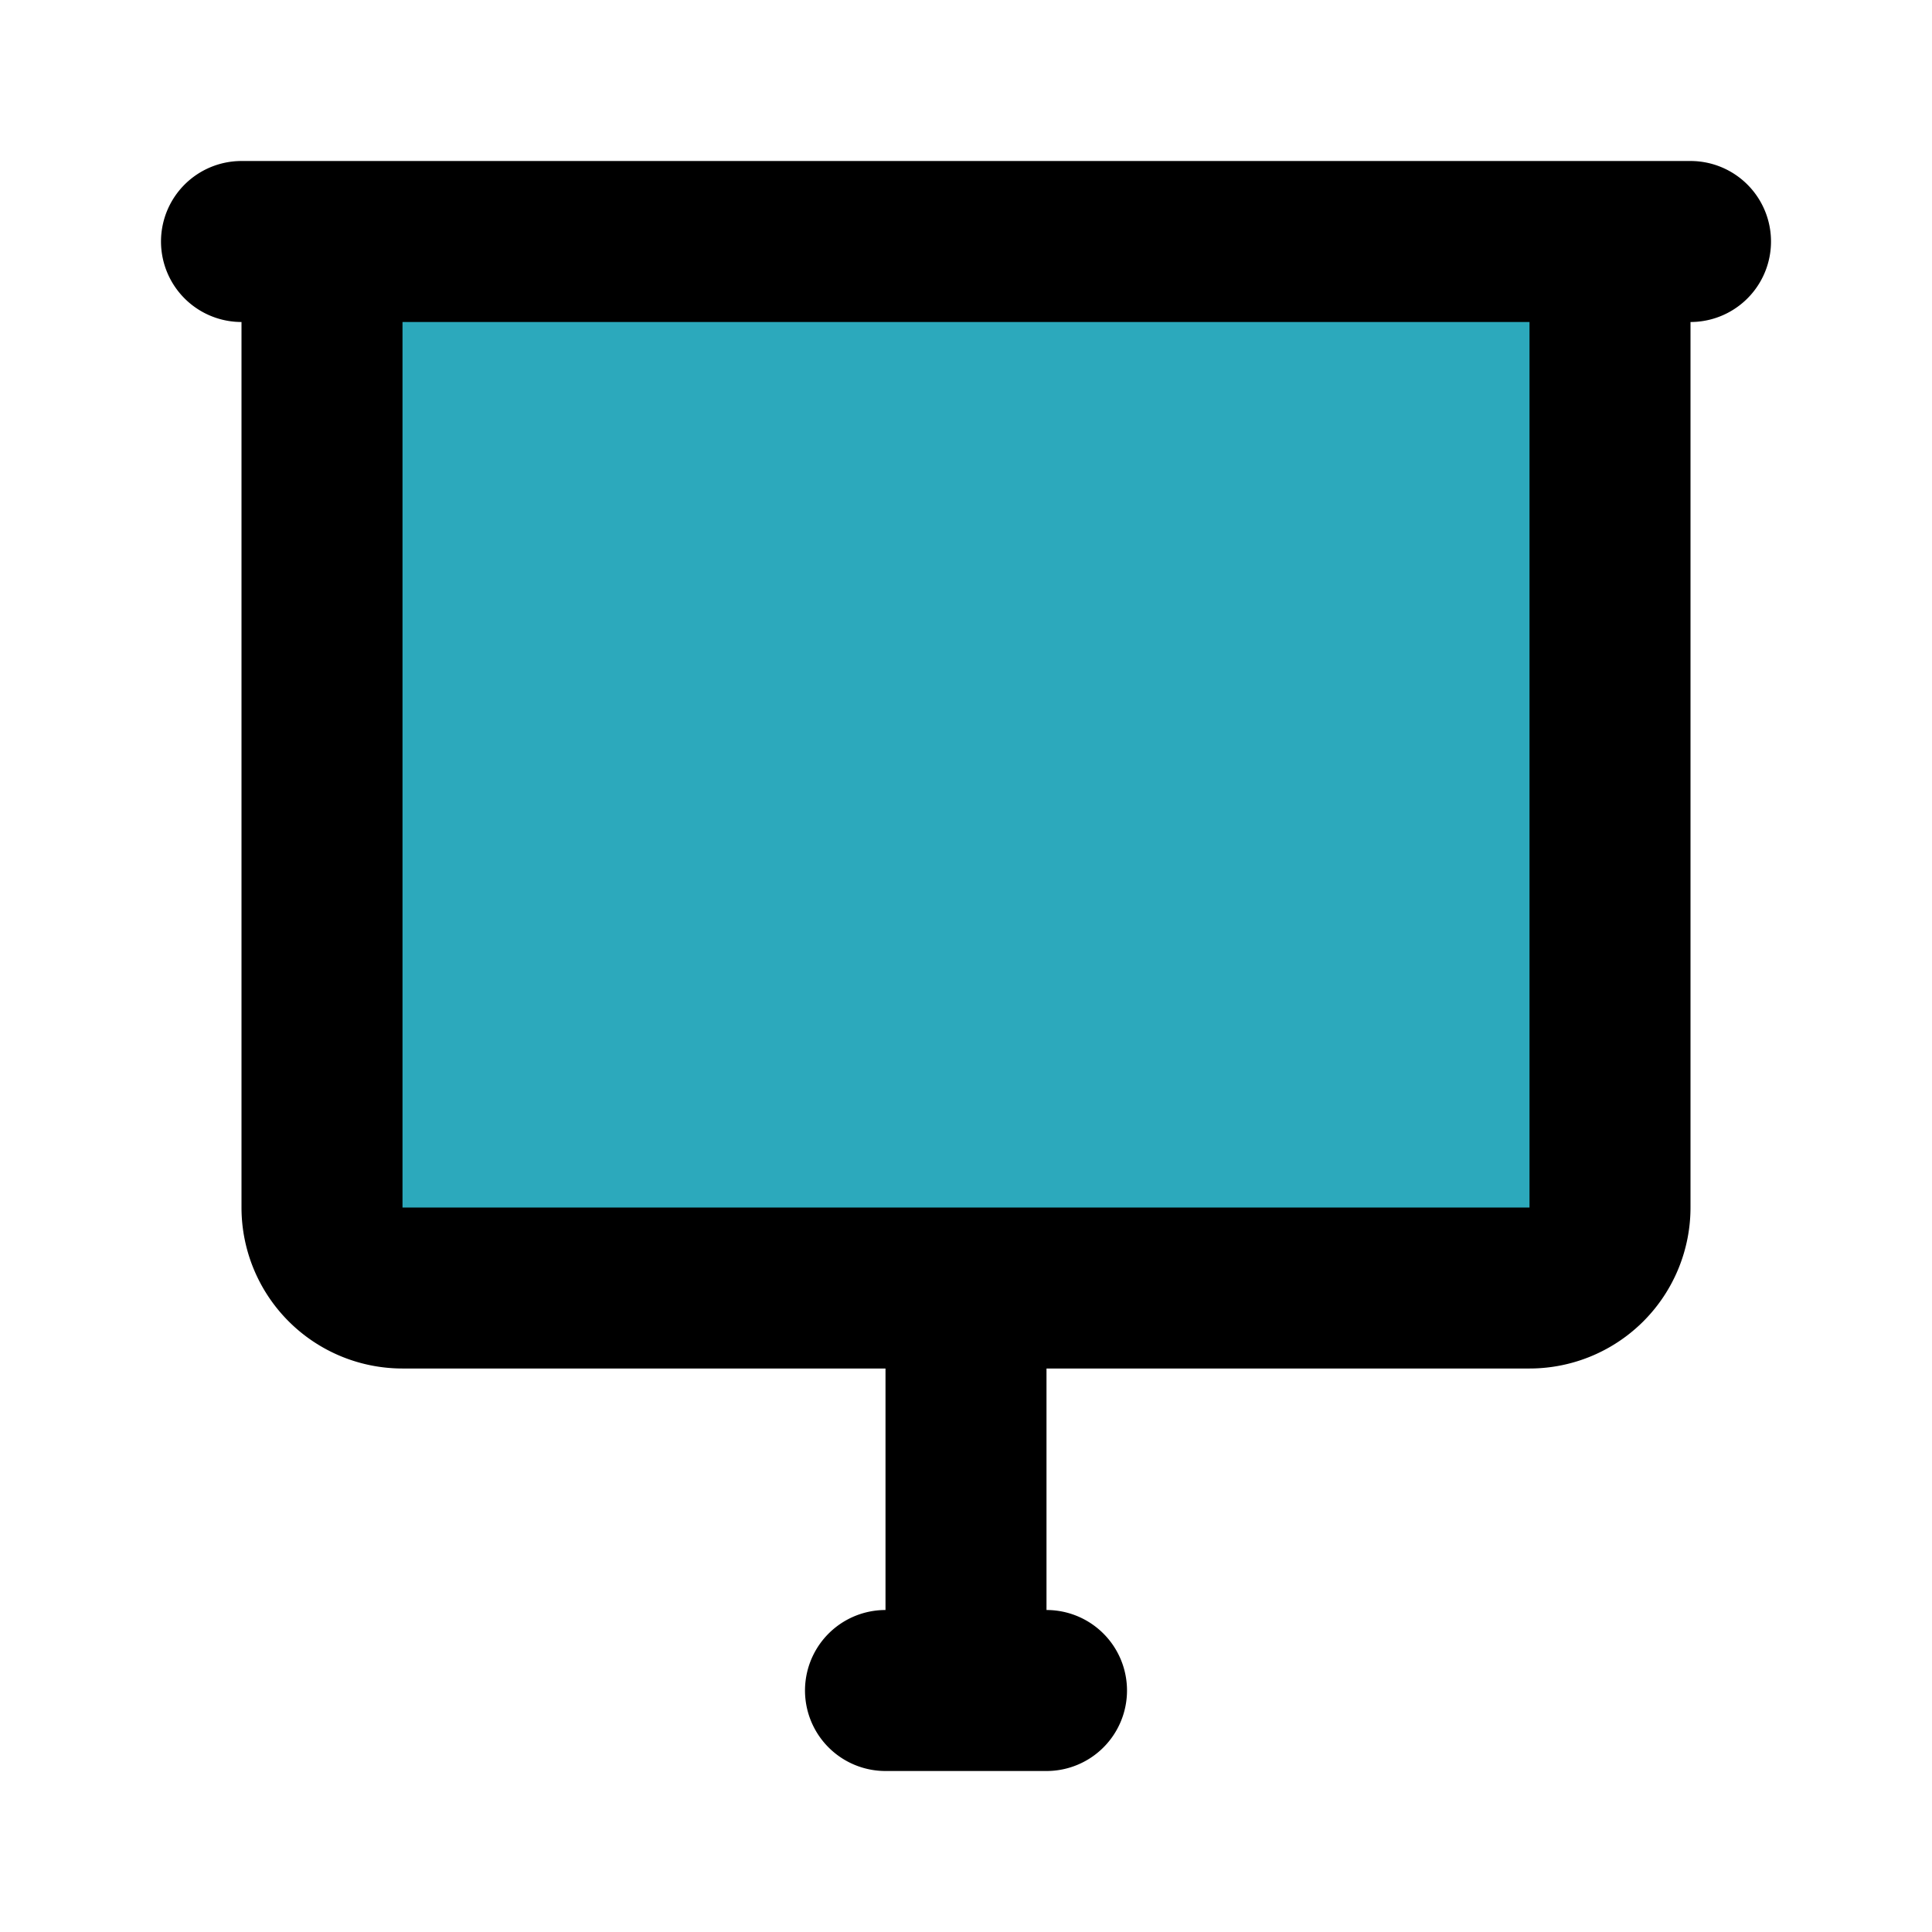
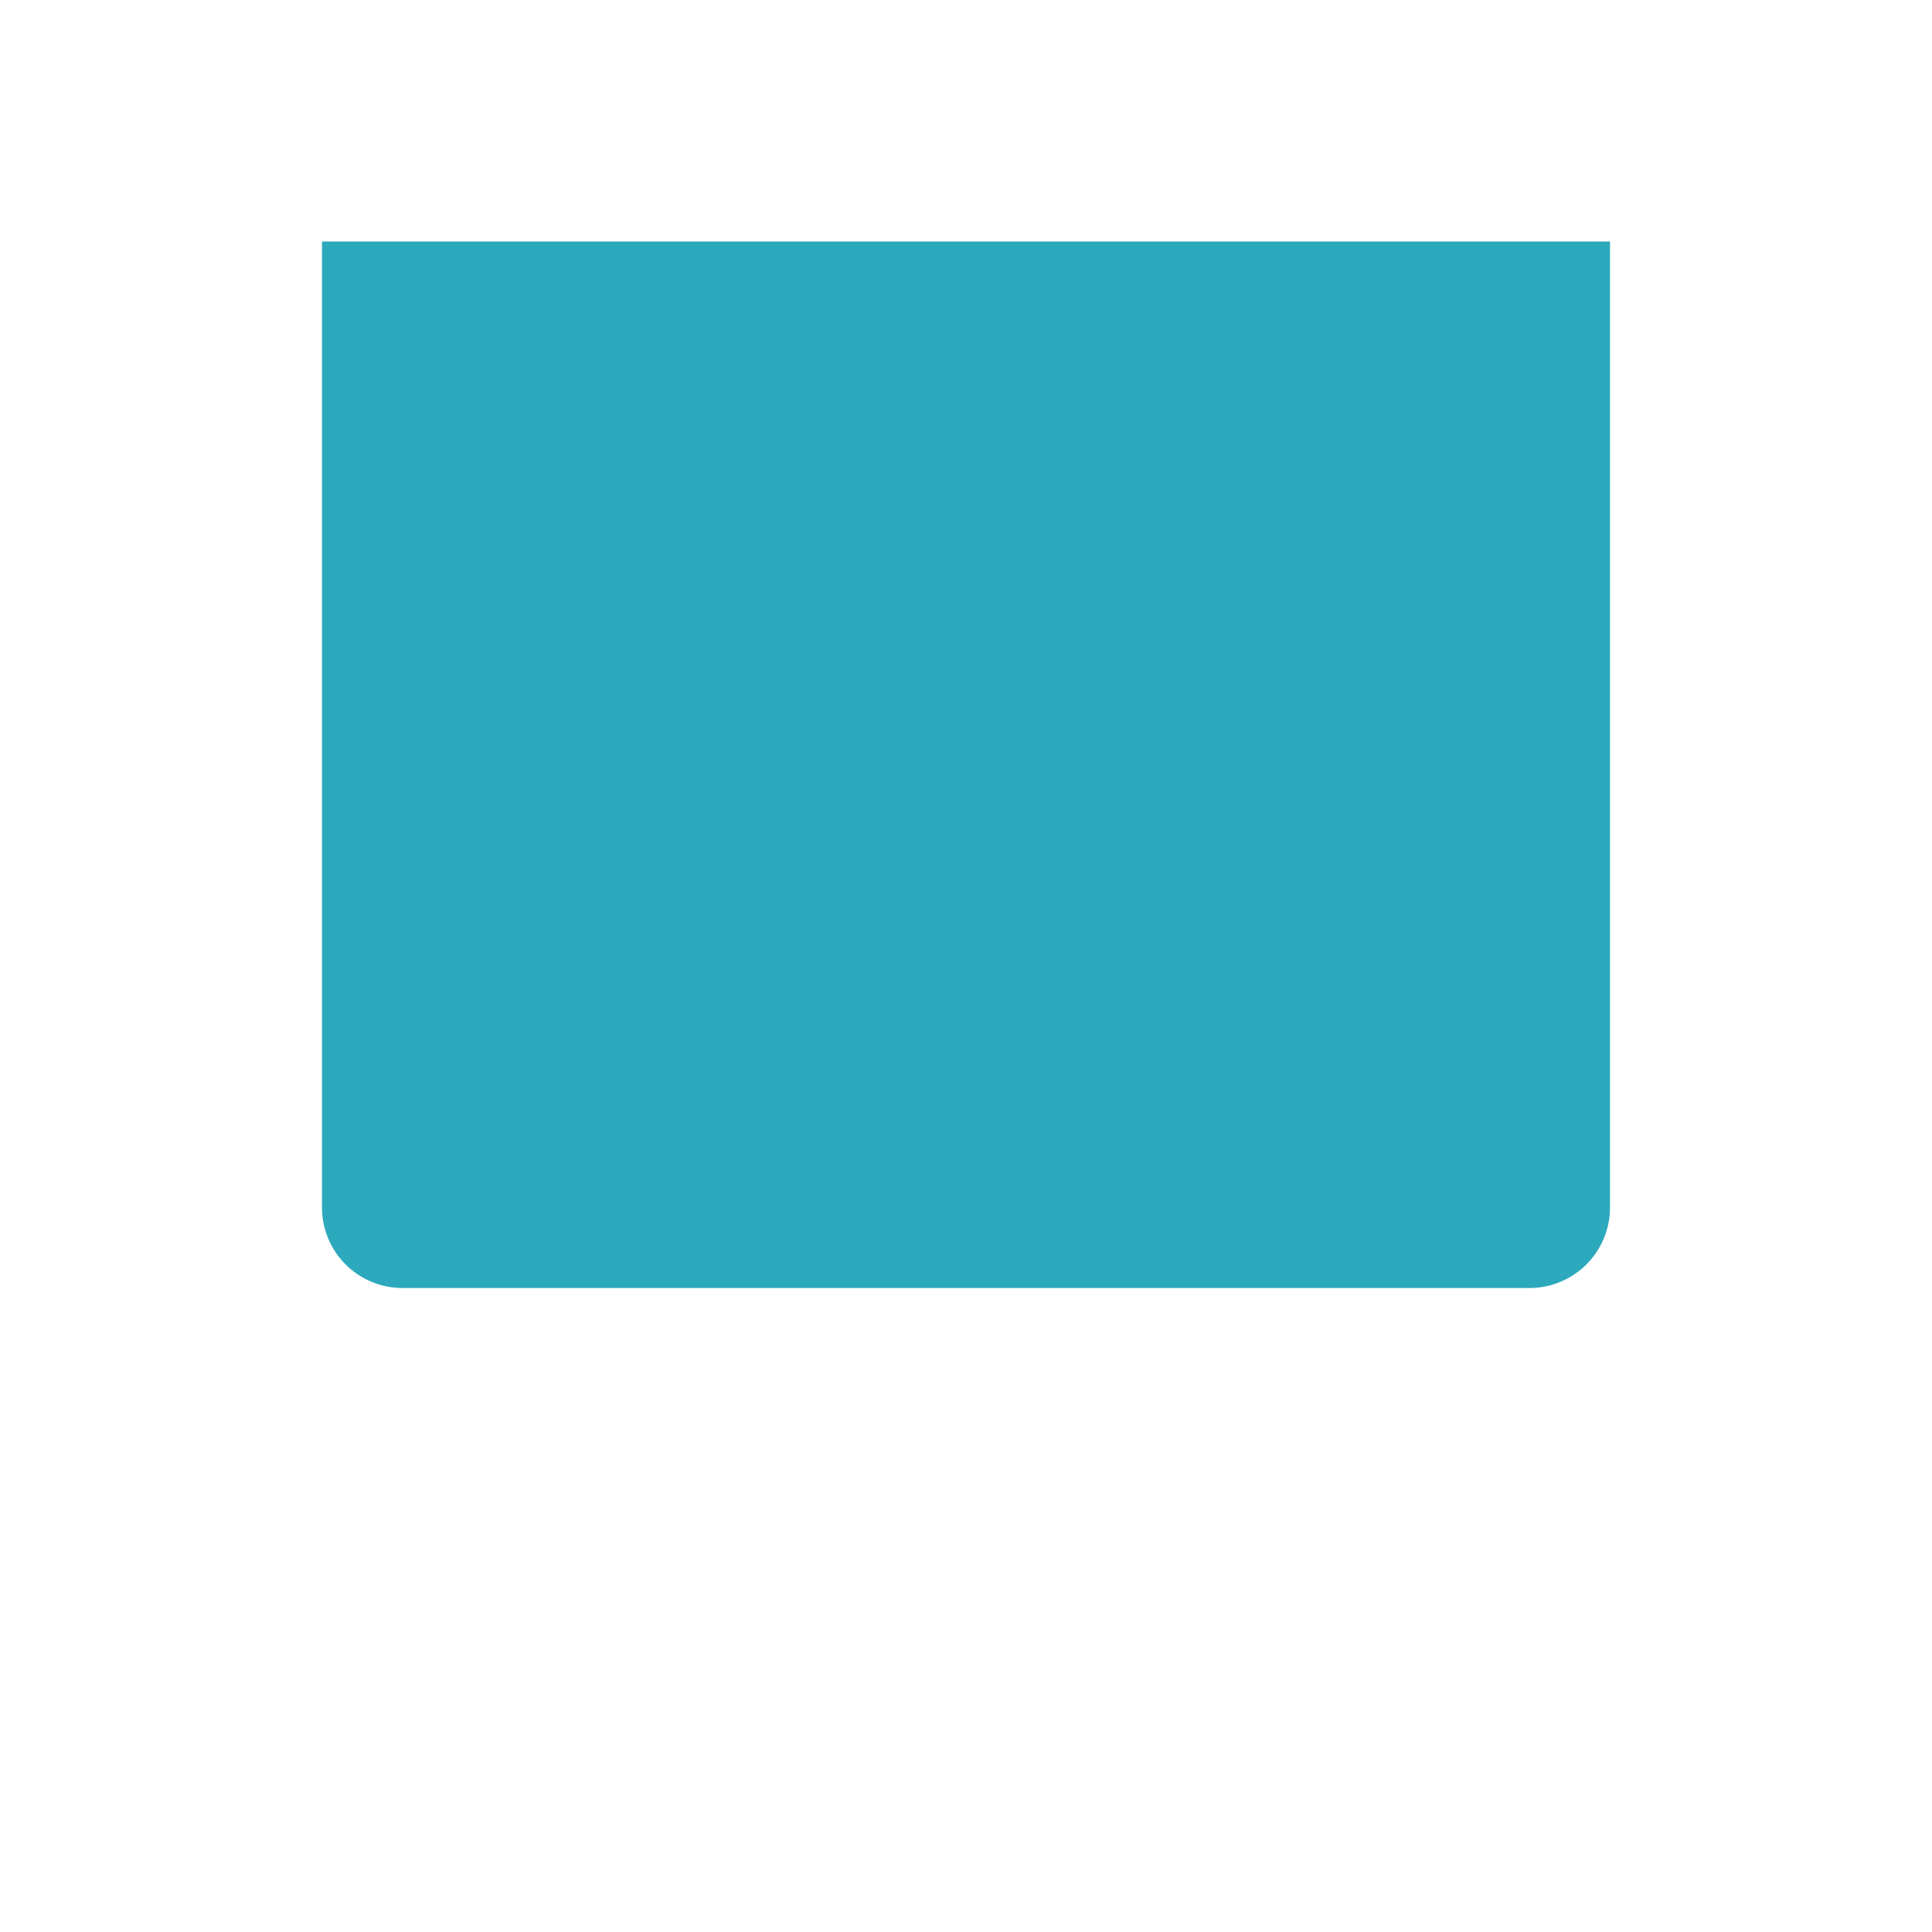
<svg xmlns="http://www.w3.org/2000/svg" fill="#000000" width="800px" height="800px" viewBox="0 0 24 24" id="presentation" data-name="Flat Line" class="icon flat-line">
  <path id="secondary" d="M4,3H20V15a1,1,0,0,1-1,1H5a1,1,0,0,1-1-1V3Z" style="fill: rgb(44, 169, 188); stroke-width: 2;" />
-   <path id="primary" d="M12,16v5m1,0H11M4,3V15a1,1,0,0,0,1,1H19a1,1,0,0,0,1-1V3H4ZM3,3H21" style="fill: none; stroke: rgb(0, 0, 0); stroke-linecap: round; stroke-linejoin: round; stroke-width: 2;" />
</svg>